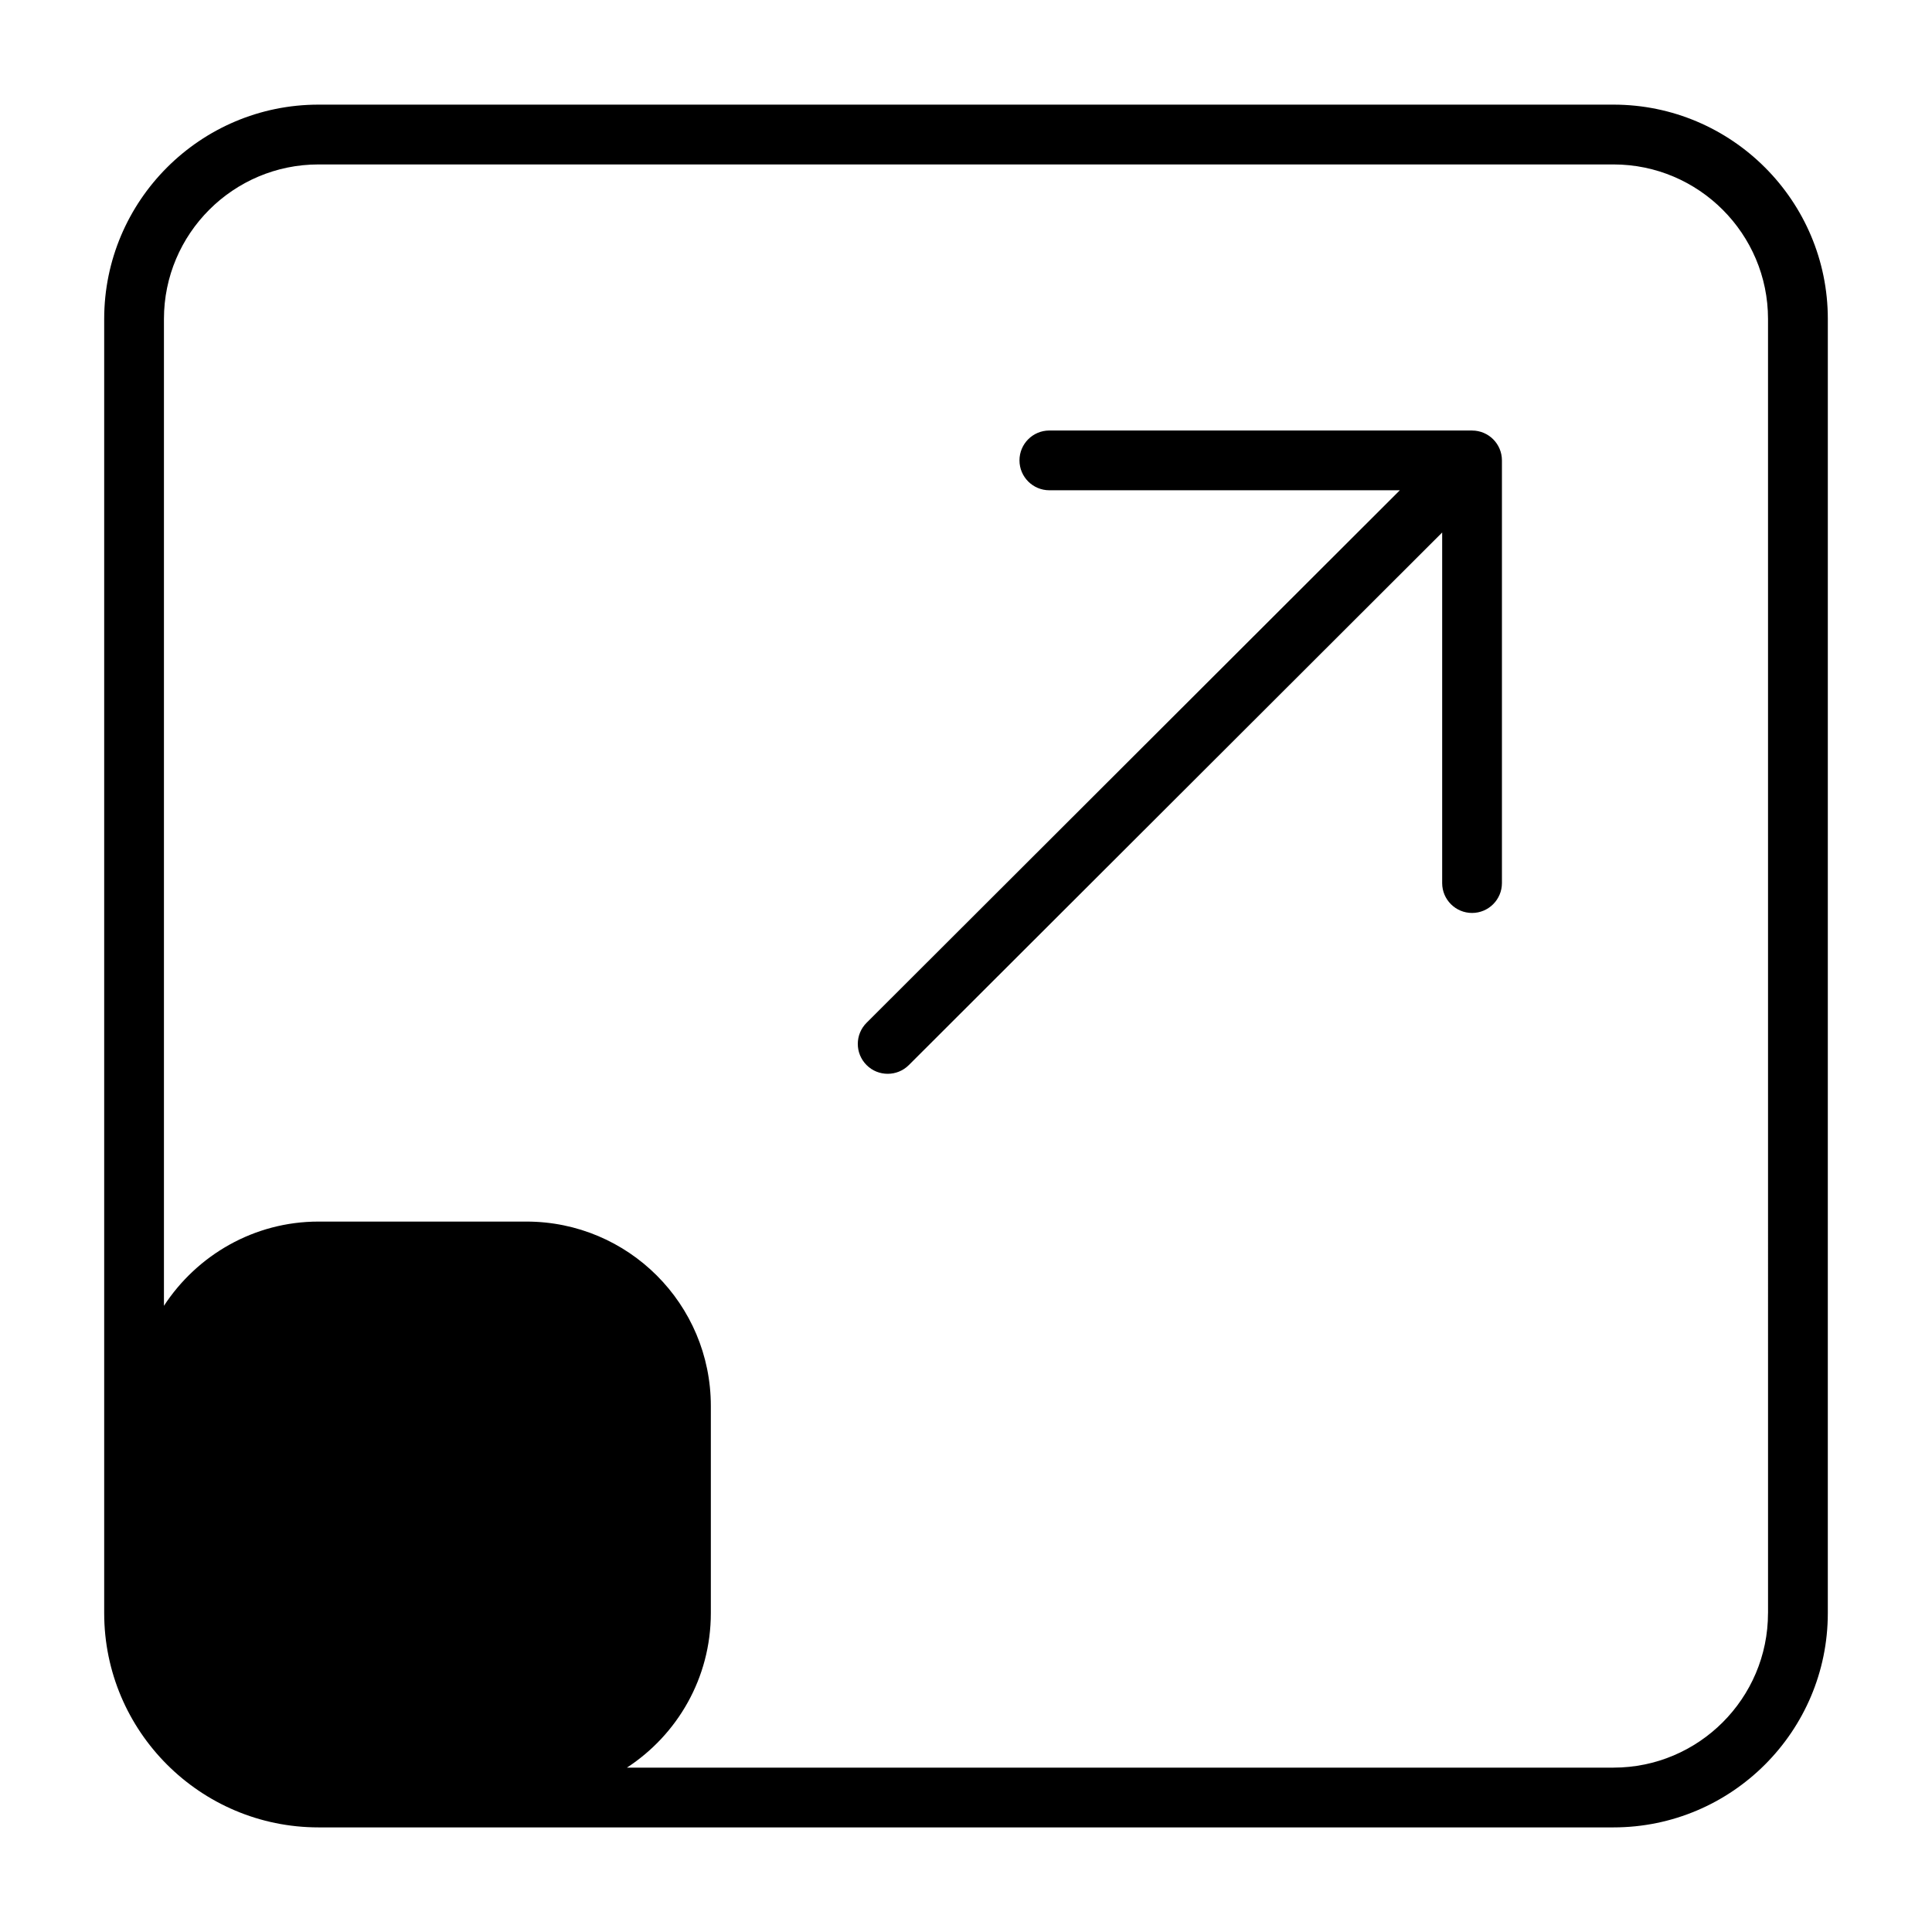
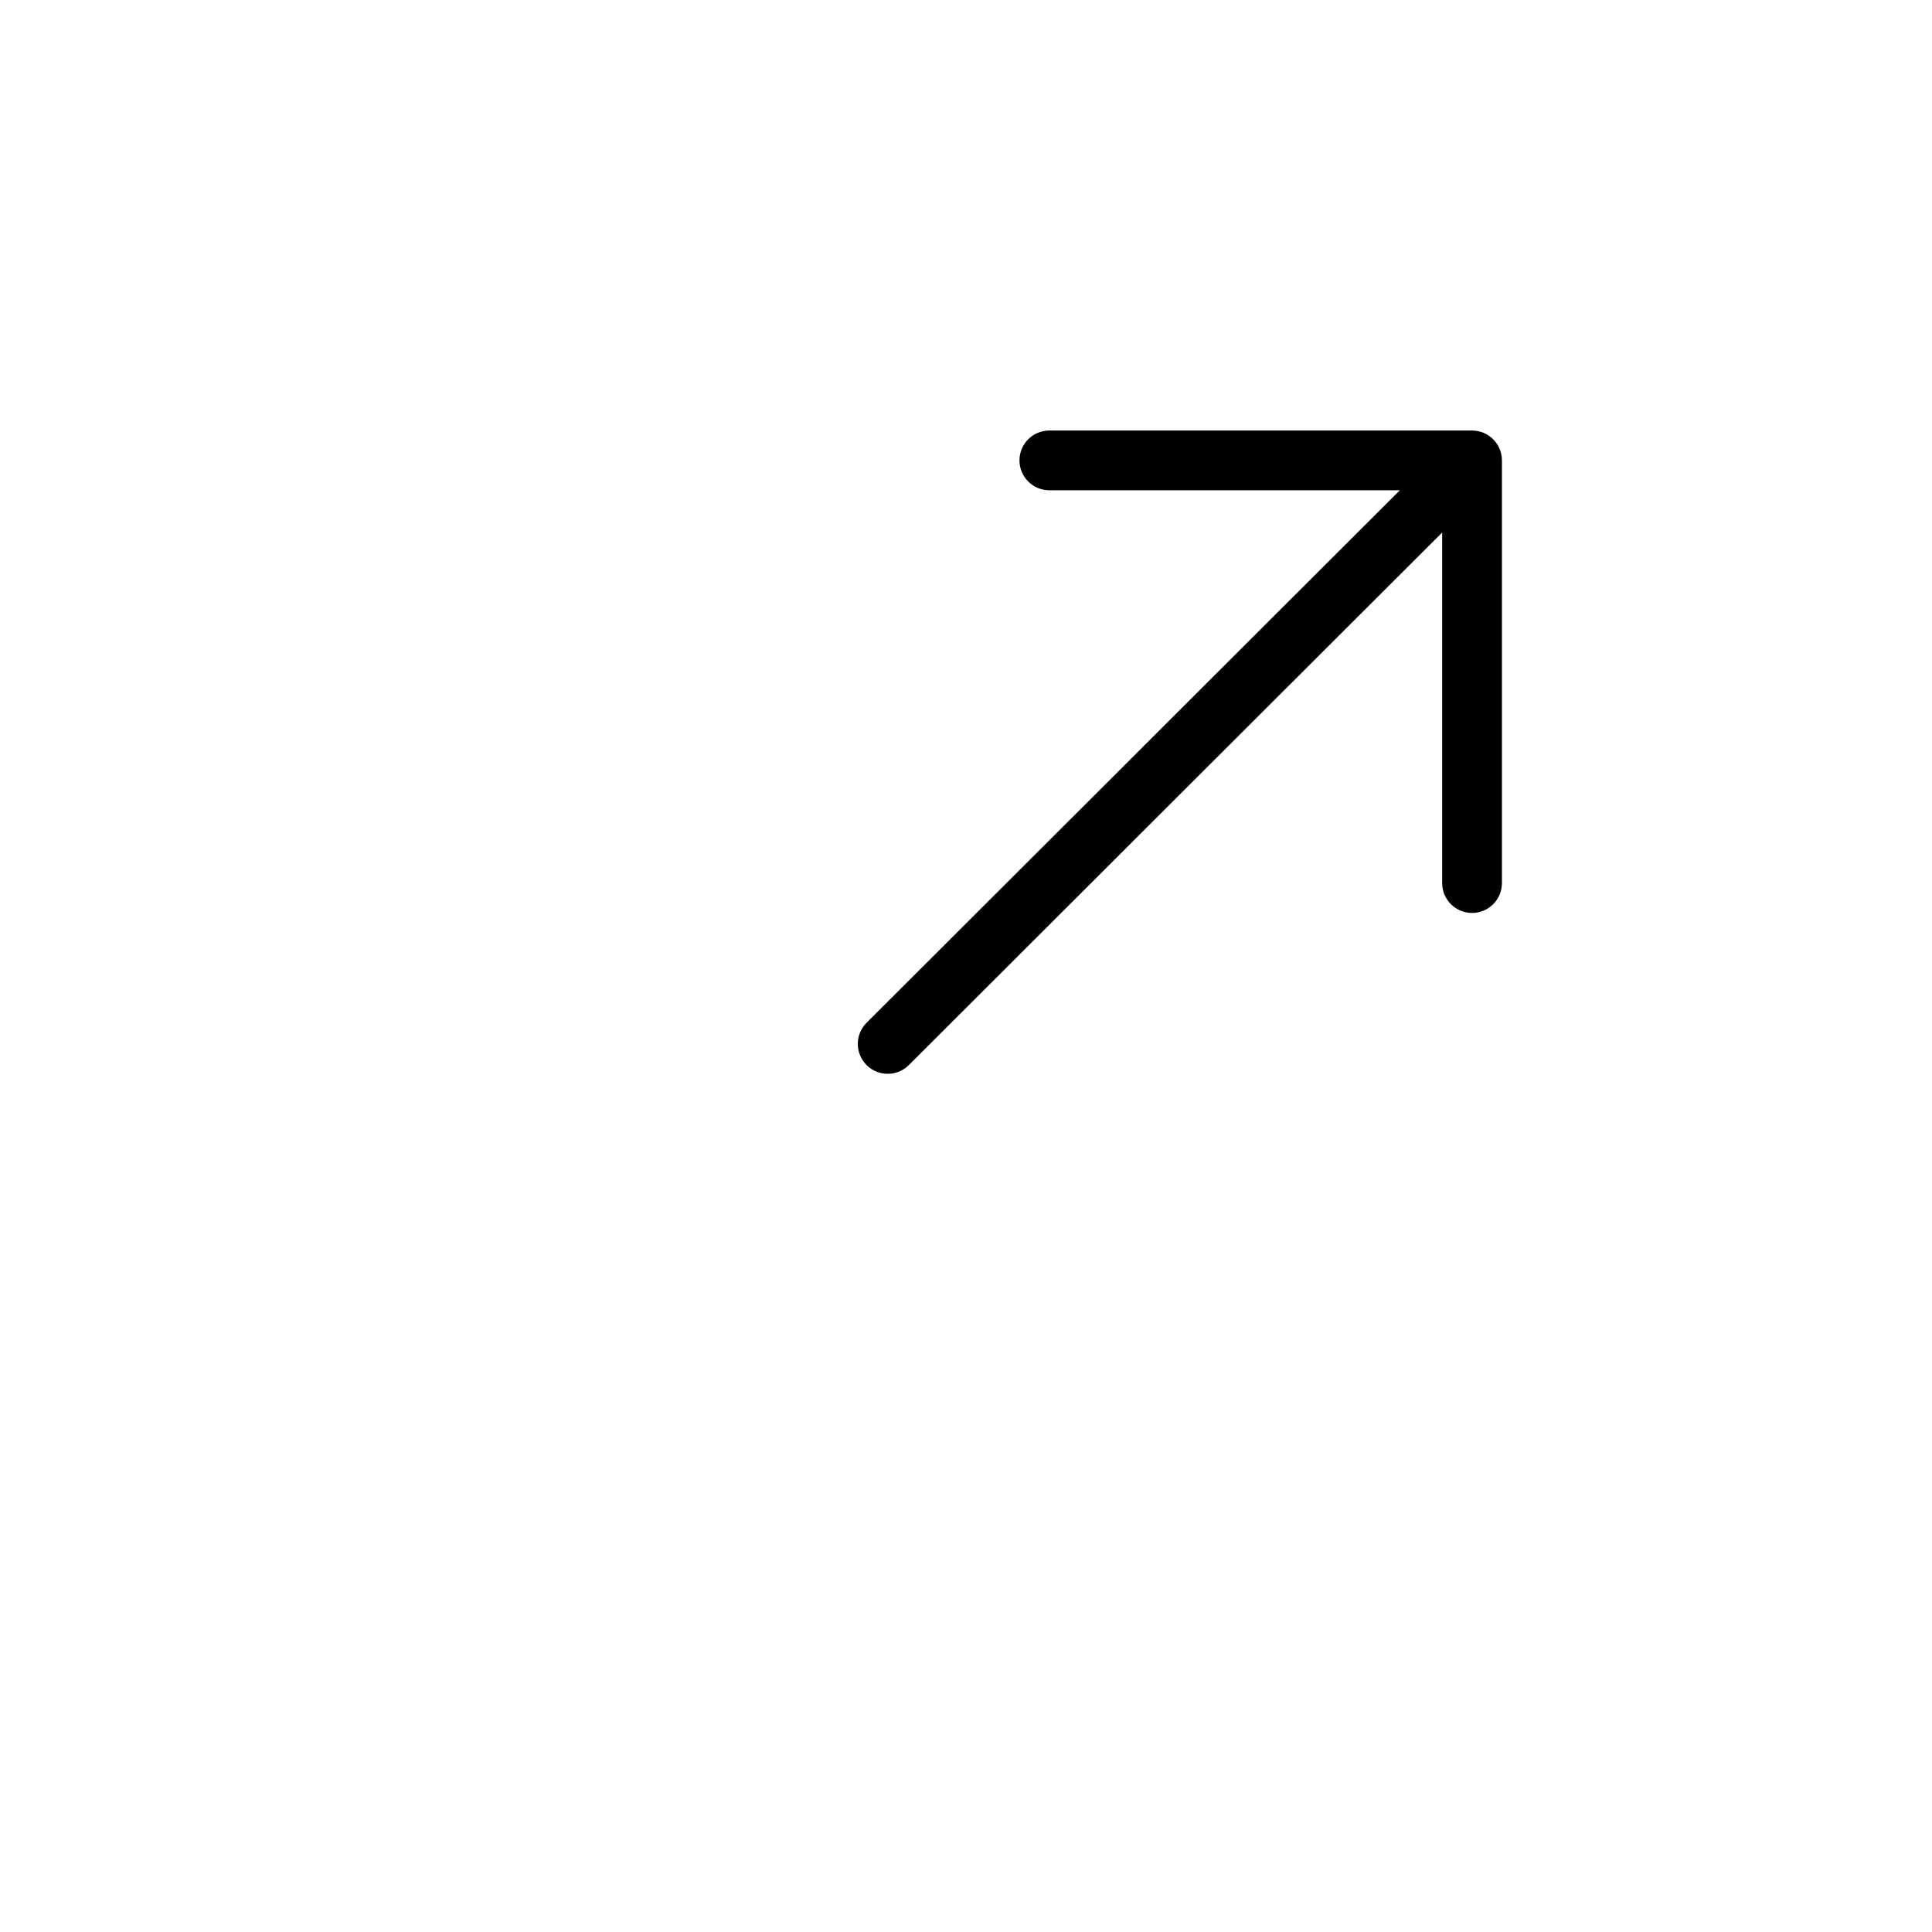
<svg xmlns="http://www.w3.org/2000/svg" fill="#000000" width="800px" height="800px" version="1.1" viewBox="144 144 512 512">
  <g>
-     <path d="m571.59 171.73h-343.19c-31.316 0-56.789 25.473-56.789 56.797v342.97c0 31.316 25.473 56.781 56.789 56.781h343.2c31.316 0 56.789-25.465 56.789-56.781l0.004-342.97c0-31.324-25.484-56.797-56.797-56.797zm40.949 399.77c0 22.578-18.367 40.941-40.949 40.941h-261.45c13.375-8.715 22.238-23.781 22.238-40.941v-54.906c0-27-21.867-48.863-48.871-48.863h-55.113c-17.059 0-32.188 8.895-40.949 22.324v-261.52c0-22.586 18.367-40.957 40.949-40.957h343.2c22.578 0 40.949 18.375 40.949 40.957l0.004 342.97z" />
    <path d="m534.11 258.09h-112.02c-4.375 0-7.918 3.543-7.918 7.918s3.551 7.918 7.918 7.918h92.883l-141.32 141.12c-3.102 3.094-3.102 8.102-0.008 11.203 1.543 1.551 3.574 2.32 5.606 2.32 2.023 0 4.055-0.77 5.598-2.312l141.34-141.14v92.906c0 4.375 3.551 7.918 7.918 7.918s7.918-3.543 7.918-7.918v-112.01c0-4.375-3.543-7.918-7.922-7.918z" />
  </g>
</svg>